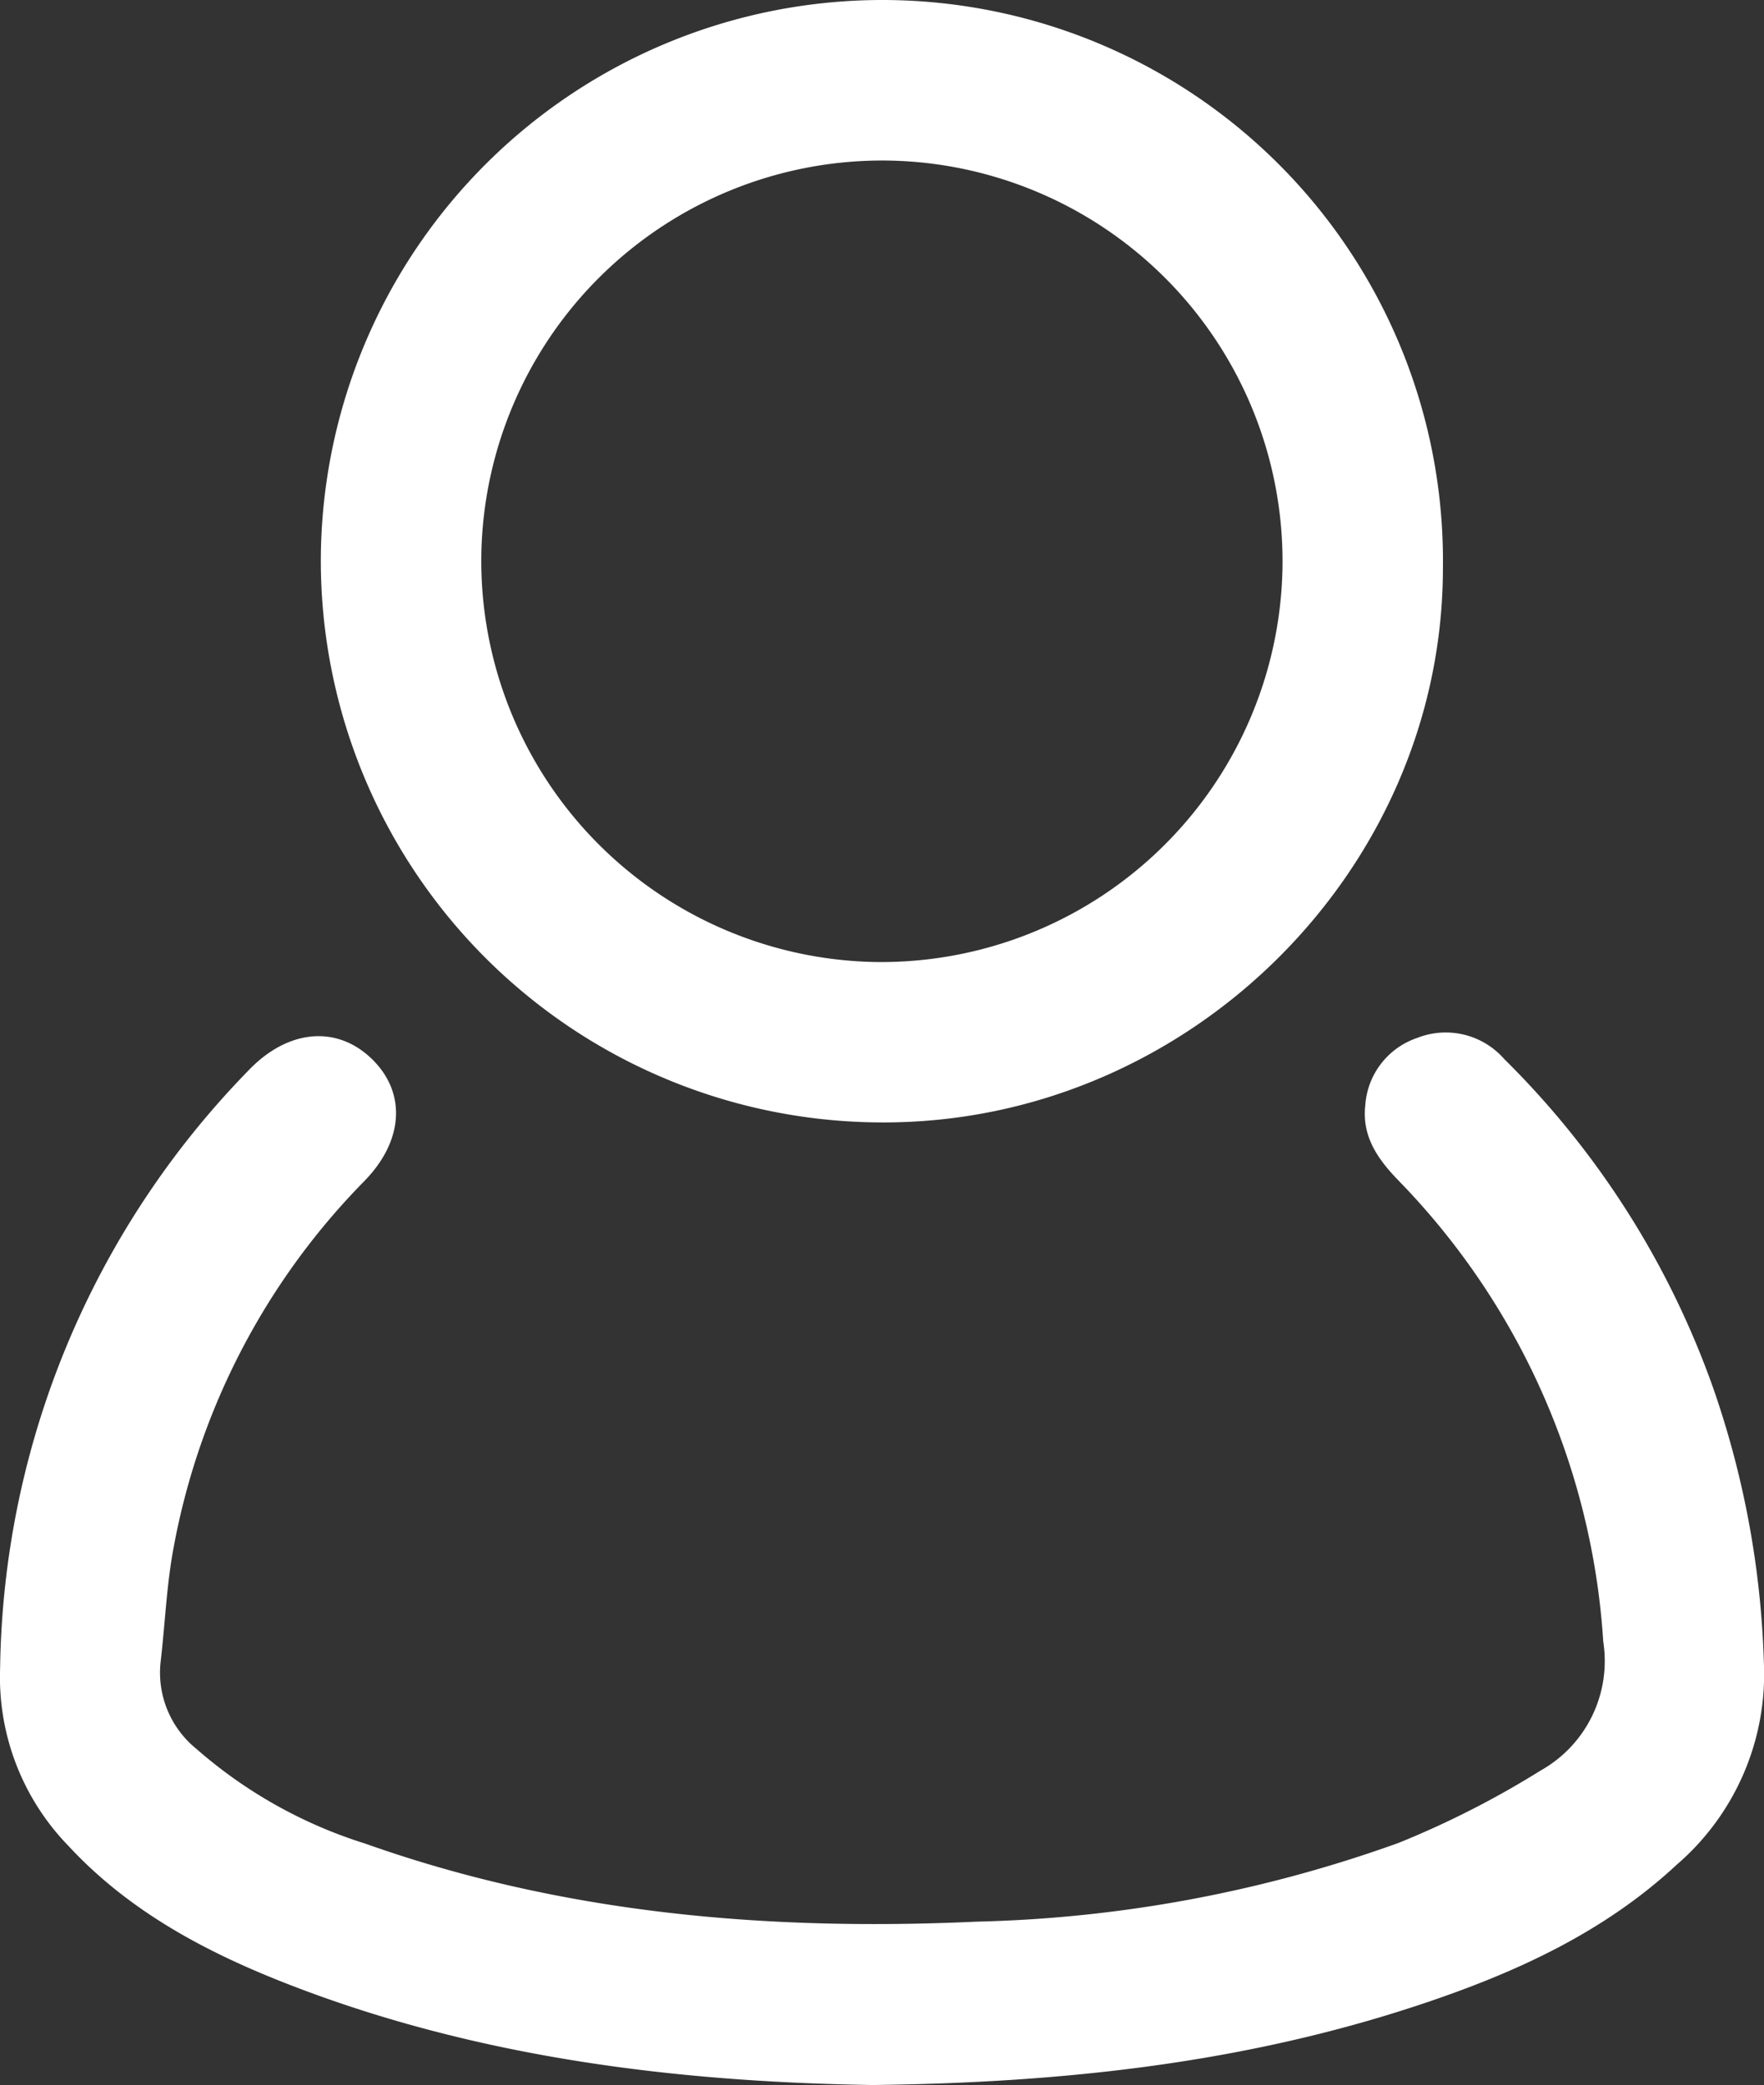
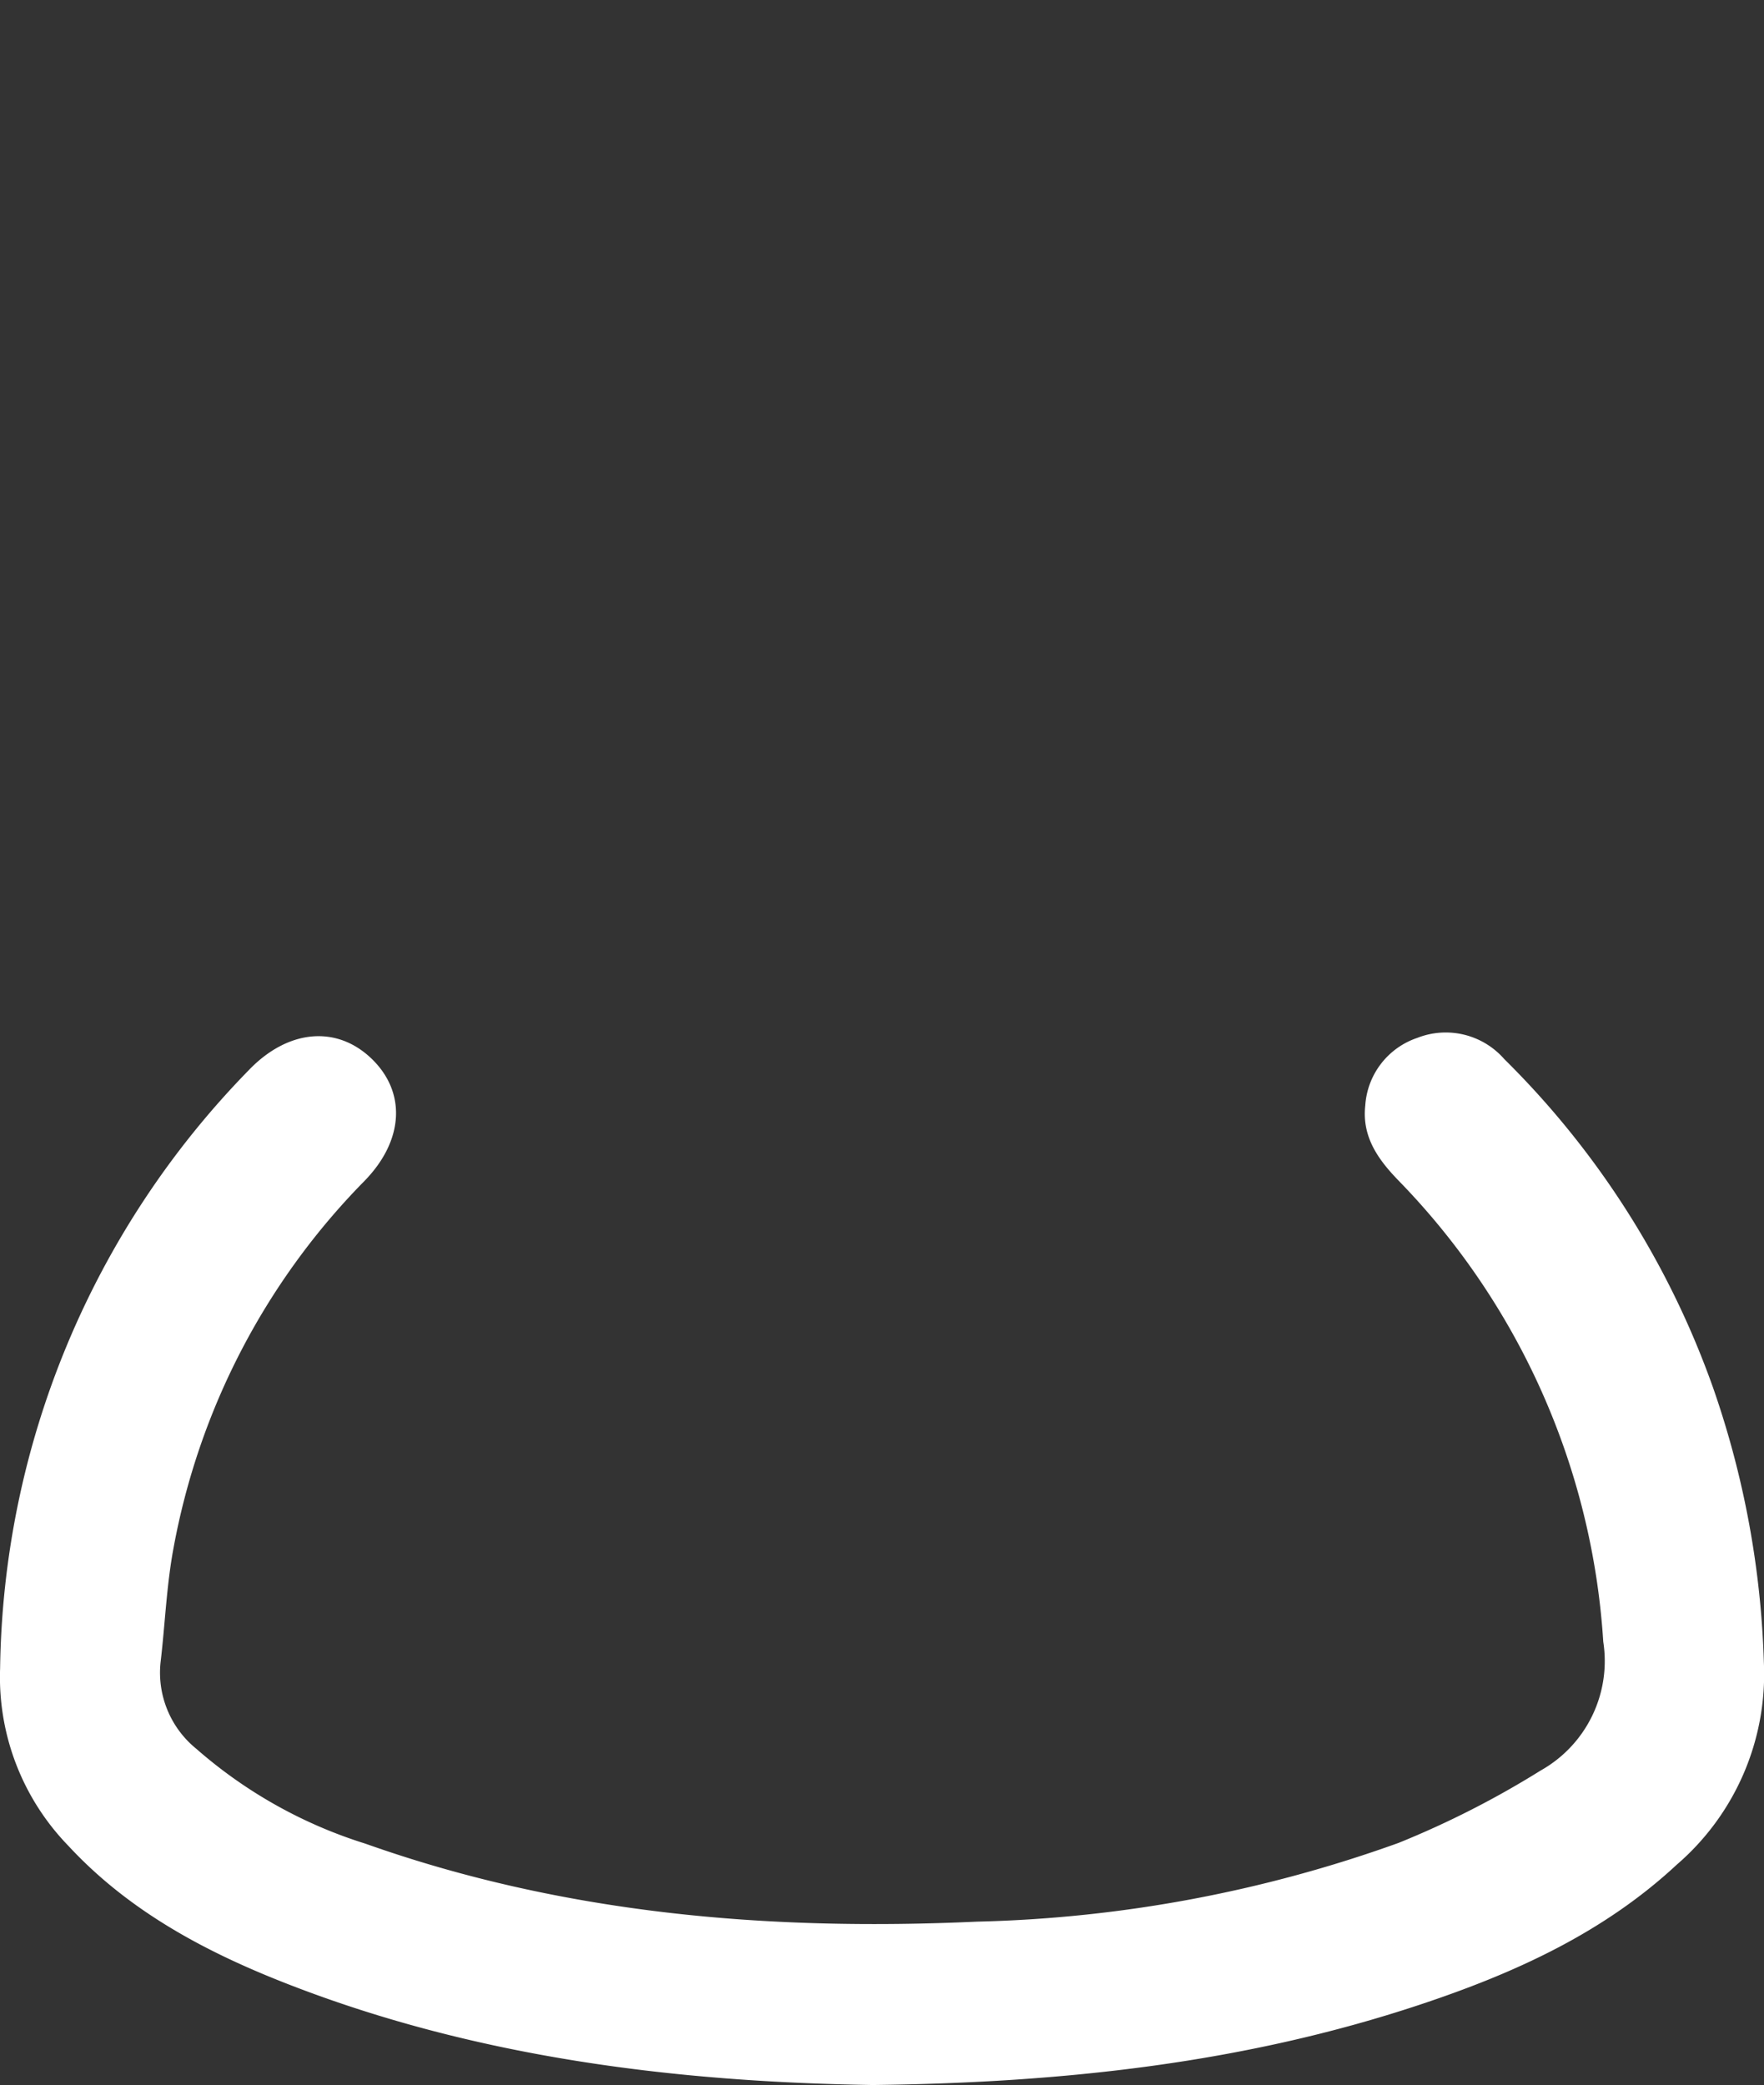
<svg xmlns="http://www.w3.org/2000/svg" width="95.323" height="112.674" viewBox="0 0 95.323 112.674">
  <rect x="0" y="0" width="95.323" height="112.674" fill="#333333" stroke="none" />
  <g id="Group_240" data-name="Group 240" transform="translate(-831.424 545.017)">
    <path id="Path_483" data-name="Path 483" d="M878.585-282.424c-10.462-.164-21.253-1.428-31.57-5.44-4.444-1.728-8.615-3.937-11.91-7.5a13.078,13.078,0,0,1-3.675-9.58,47.143,47.143,0,0,1,13.424-32.309c2.12-2.22,4.765-2.459,6.661-.622,1.868,1.81,1.735,4.4-.381,6.581A38.067,38.067,0,0,0,840.8-311.438c-.38,2.031-.455,4.118-.7,6.176a5.3,5.3,0,0,0,1.939,4.674,25.282,25.282,0,0,0,9.133,5.122c10.708,3.8,21.8,4.729,33.057,4.213A72.168,72.168,0,0,0,907-295.508a49.7,49.7,0,0,0,7.677-3.911,6.783,6.783,0,0,0,3.384-6.961,39.254,39.254,0,0,0-11.072-24.929c-1.117-1.152-1.973-2.375-1.789-4.046a4.14,4.14,0,0,1,2.81-3.655,4.2,4.2,0,0,1,4.7,1.143A47.028,47.028,0,0,1,924-320.092a49.524,49.524,0,0,1,2.74,14.832,13.591,13.591,0,0,1-4.7,10.922c-3.983,3.709-8.815,5.888-13.9,7.576C898.713-283.631,888.978-282.546,878.585-282.424Z" transform="translate(0 -149.92)" fill="#fff" />
-     <path id="Path_484" data-name="Path 484" d="M925.693-545.017a30.3,30.3,0,0,1,30.288,30.723c-.016,16.341-13.795,29.964-30.272,29.932a30.366,30.366,0,0,1-30.363-30.528A30.353,30.353,0,0,1,925.693-545.017Zm.062,8.674a21.676,21.676,0,0,0-21.737,21.36A21.691,21.691,0,0,0,925.3-493.031a21.692,21.692,0,0,0,22.013-21.37A21.666,21.666,0,0,0,925.755-536.343Z" transform="translate(-46.585 0)" fill="#fff" />
  </g>
</svg>